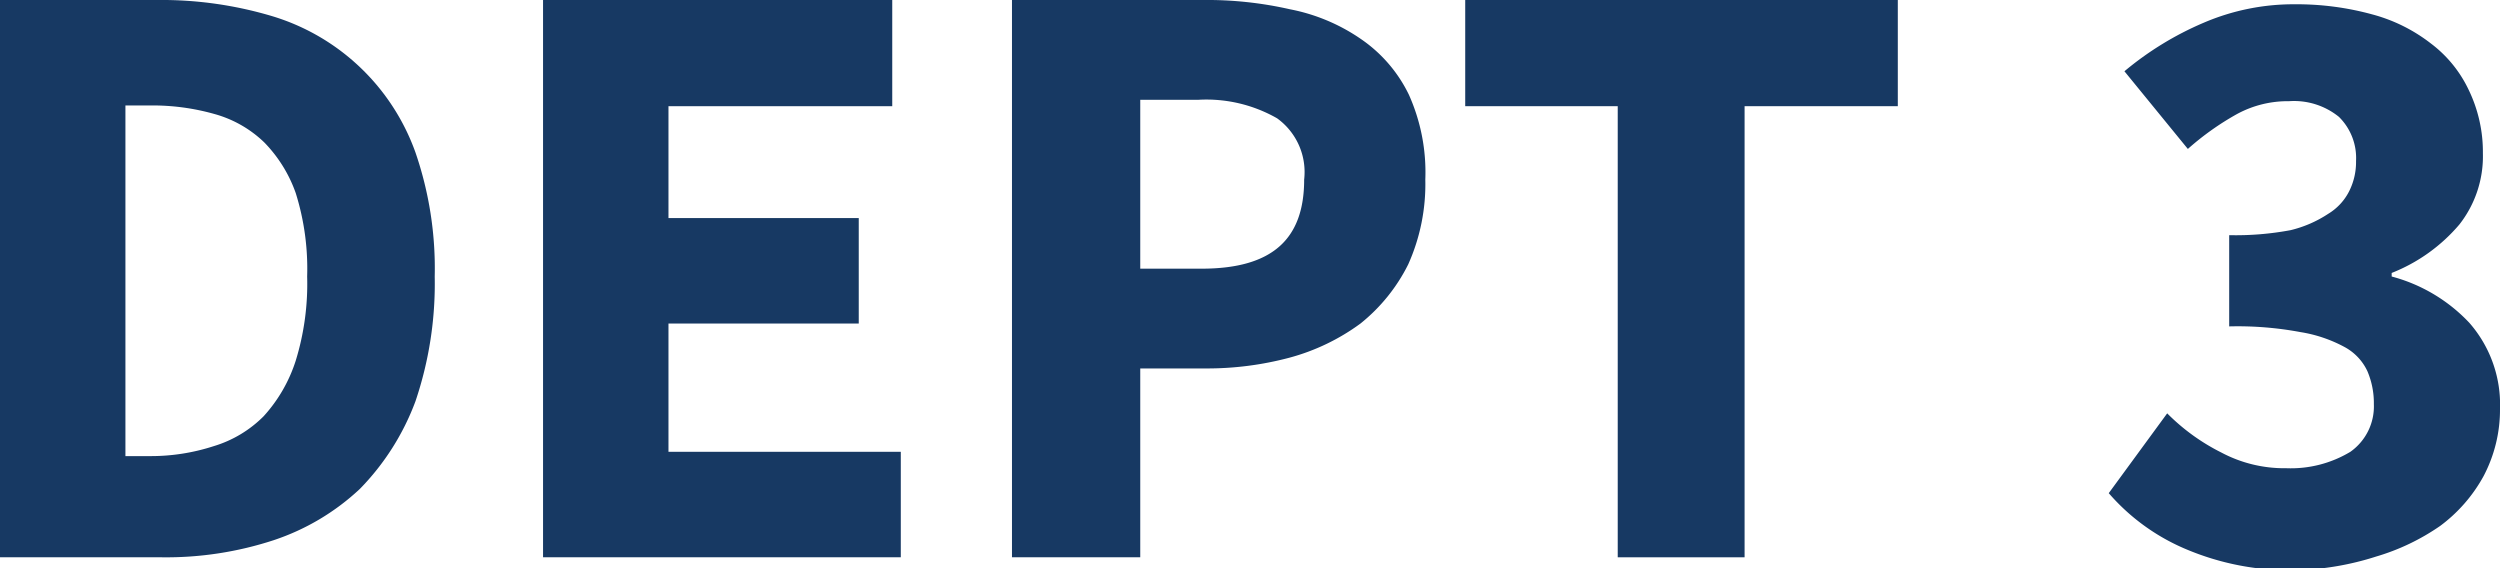
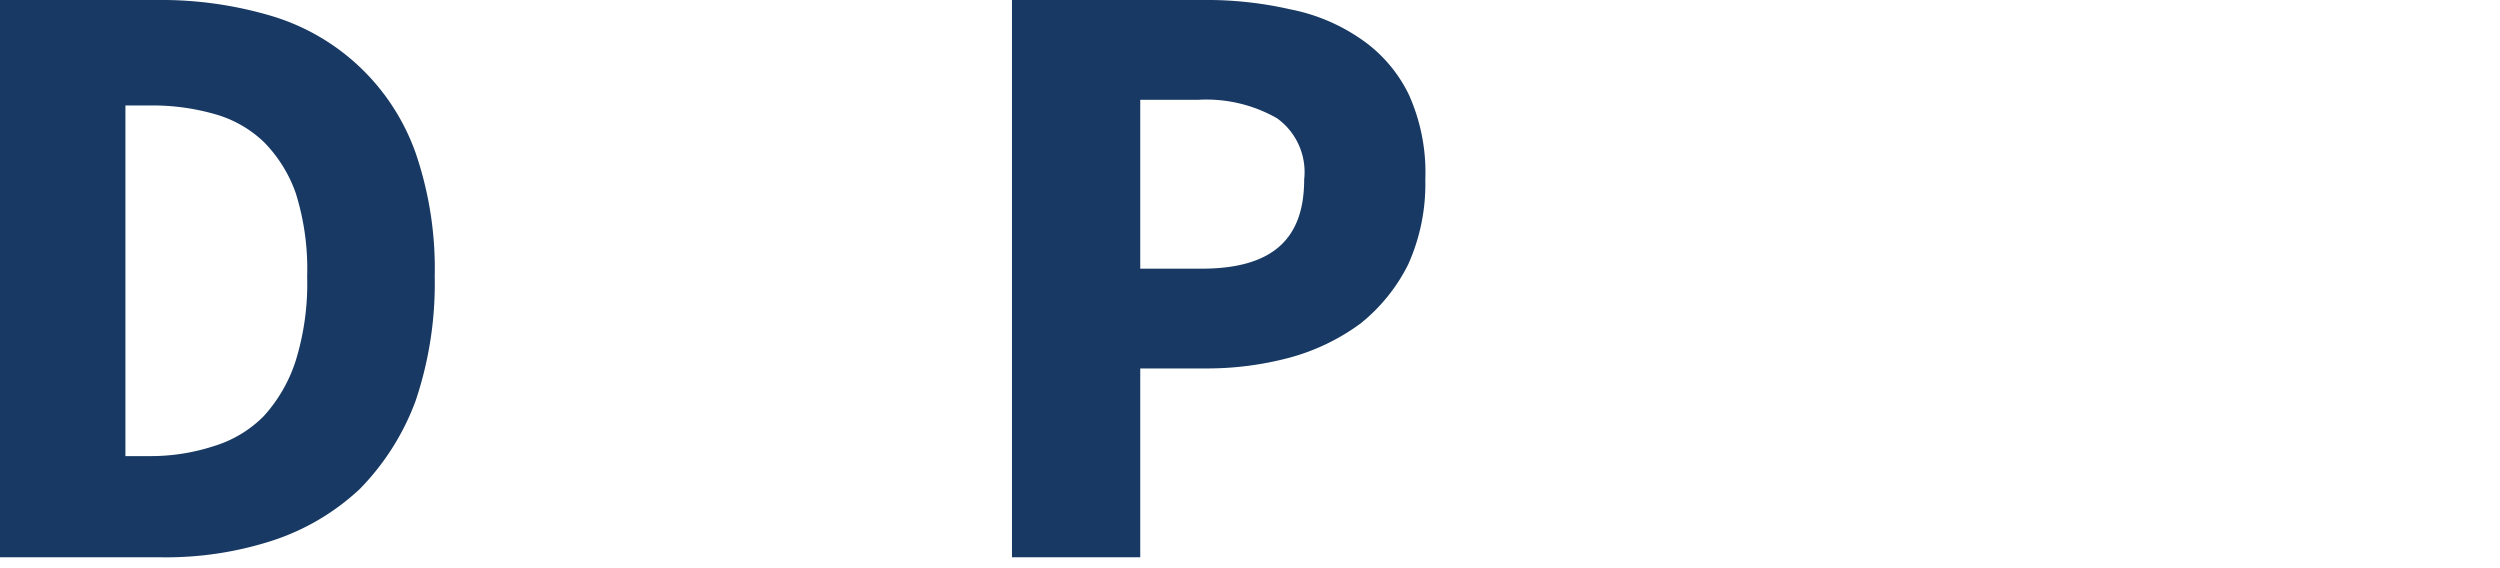
<svg xmlns="http://www.w3.org/2000/svg" viewBox="0 0 35.08 7.97">
  <defs>
    <style>.cls-1{fill:#173963;}</style>
  </defs>
  <g id="Layer_2" data-name="Layer 2">
    <g id="Text_member" data-name="Text member">
      <g id="Text-1-Dept1">
        <path class="cls-1" d="M0,7.82V0H2.21A5.42,5.42,0,0,1,3.83.23a3.08,3.08,0,0,1,2,1.91,5,5,0,0,1,.27,1.74,5.15,5.15,0,0,1-.27,1.75,3.5,3.5,0,0,1-.78,1.23,3.28,3.28,0,0,1-1.21.72,4.84,4.84,0,0,1-1.57.24ZM1.76,6.4H2.1A2.85,2.85,0,0,0,3,6.26a1.66,1.66,0,0,0,.7-.42,2.11,2.11,0,0,0,.45-.78,3.66,3.66,0,0,0,.16-1.18,3.55,3.55,0,0,0-.16-1.17A1.94,1.94,0,0,0,3.71,2a1.63,1.63,0,0,0-.7-.4,3.18,3.18,0,0,0-.91-.12H1.76Z" />
-         <path class="cls-1" d="M7.62,7.82V0h4.9V1.49H9.38V3.06h2.67V4.54H9.38v1.8h3.26V7.82Z" />
-         <path class="cls-1" d="M14.2,7.82V0h2.68A5.25,5.25,0,0,1,18.1.13a2.63,2.63,0,0,1,1,.42,2,2,0,0,1,.67.78A2.66,2.66,0,0,1,20,2.52a2.75,2.75,0,0,1-.24,1.19,2.48,2.48,0,0,1-.67.83,3,3,0,0,1-1,.48,4.49,4.49,0,0,1-1.18.15H16V7.82ZM16,3.77h.86c1,0,1.44-.42,1.44-1.25a.93.93,0,0,0-.38-.86,2,2,0,0,0-1.1-.26H16Z" />
-         <path class="cls-1" d="M22.7,7.82V1.49H20.56V0h6.07V1.49H24.48V7.82Z" />
-         <path class="cls-1" d="M32.24,8a3.74,3.74,0,0,1-1.58-.3,2.94,2.94,0,0,1-1.07-.78l.82-1.12a2.89,2.89,0,0,0,.76.55,1.88,1.88,0,0,0,.91.22,1.62,1.62,0,0,0,.9-.23.78.78,0,0,0,.33-.67,1.14,1.14,0,0,0-.09-.46.74.74,0,0,0-.32-.34,1.94,1.94,0,0,0-.62-.21,4.78,4.78,0,0,0-1-.08V3.3a4.2,4.2,0,0,0,.86-.07A1.66,1.66,0,0,0,32.67,3a.78.78,0,0,0,.3-.33.91.91,0,0,0,.09-.41.81.81,0,0,0-.24-.62,1,1,0,0,0-.7-.22,1.49,1.49,0,0,0-.73.18,3.86,3.86,0,0,0-.69.49L29.81,1A4.44,4.44,0,0,1,30.92.32,3.2,3.2,0,0,1,32.21.06,4,4,0,0,1,33.28.2a2.31,2.31,0,0,1,.83.41,1.75,1.75,0,0,1,.53.65,2,2,0,0,1,.2.89,1.55,1.55,0,0,1-.33,1,2.4,2.4,0,0,1-.95.68v.05a2.31,2.31,0,0,1,1.09.65,1.74,1.74,0,0,1,.43,1.21,2,2,0,0,1-.23.94,2.16,2.16,0,0,1-.61.7,3.13,3.13,0,0,1-.9.43A4,4,0,0,1,32.24,8Z" />
+         <path class="cls-1" d="M14.2,7.82V0h2.68A5.25,5.25,0,0,1,18.1.13a2.63,2.63,0,0,1,1,.42,2,2,0,0,1,.67.78A2.66,2.66,0,0,1,20,2.52a2.75,2.75,0,0,1-.24,1.19,2.48,2.48,0,0,1-.67.83,3,3,0,0,1-1,.48,4.49,4.49,0,0,1-1.18.15H16V7.82ZM16,3.77h.86c1,0,1.44-.42,1.44-1.25a.93.93,0,0,0-.38-.86,2,2,0,0,0-1.1-.26H16" />
      </g>
    </g>
  </g>
</svg>